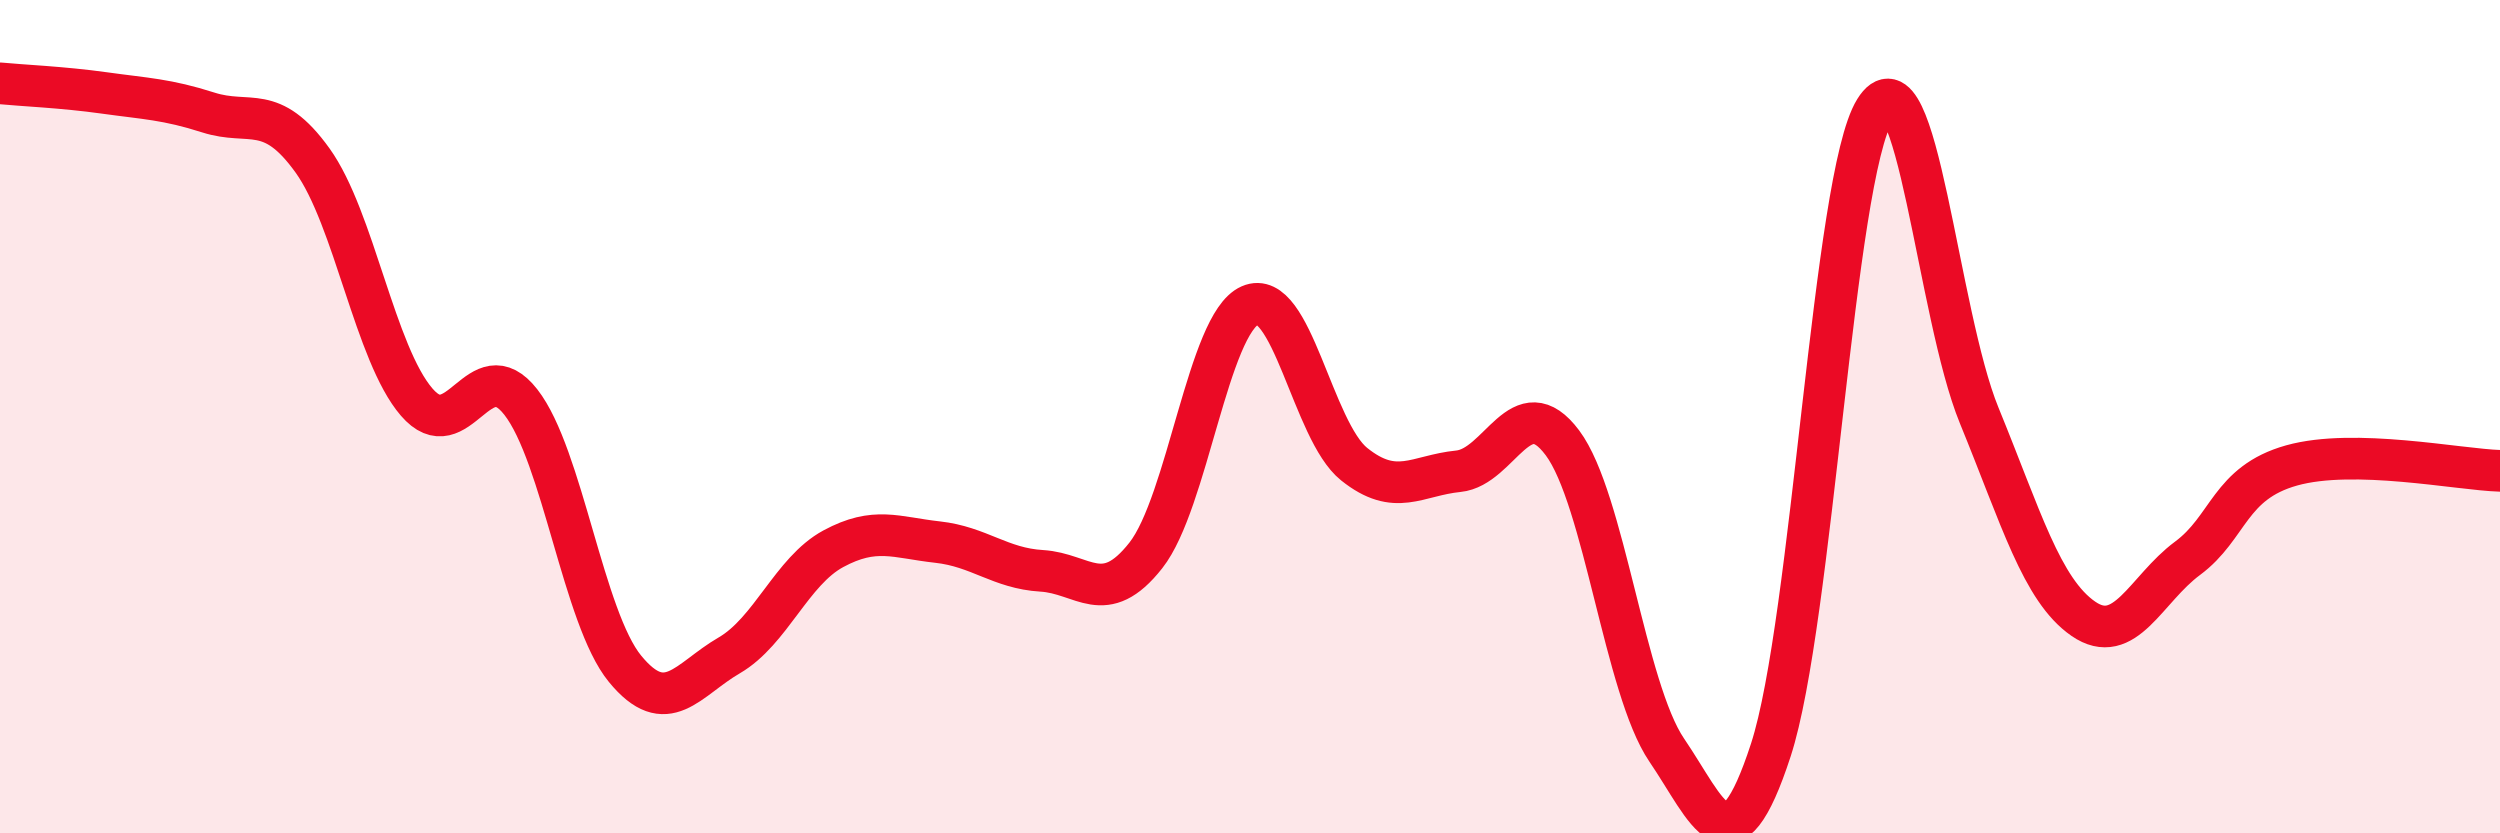
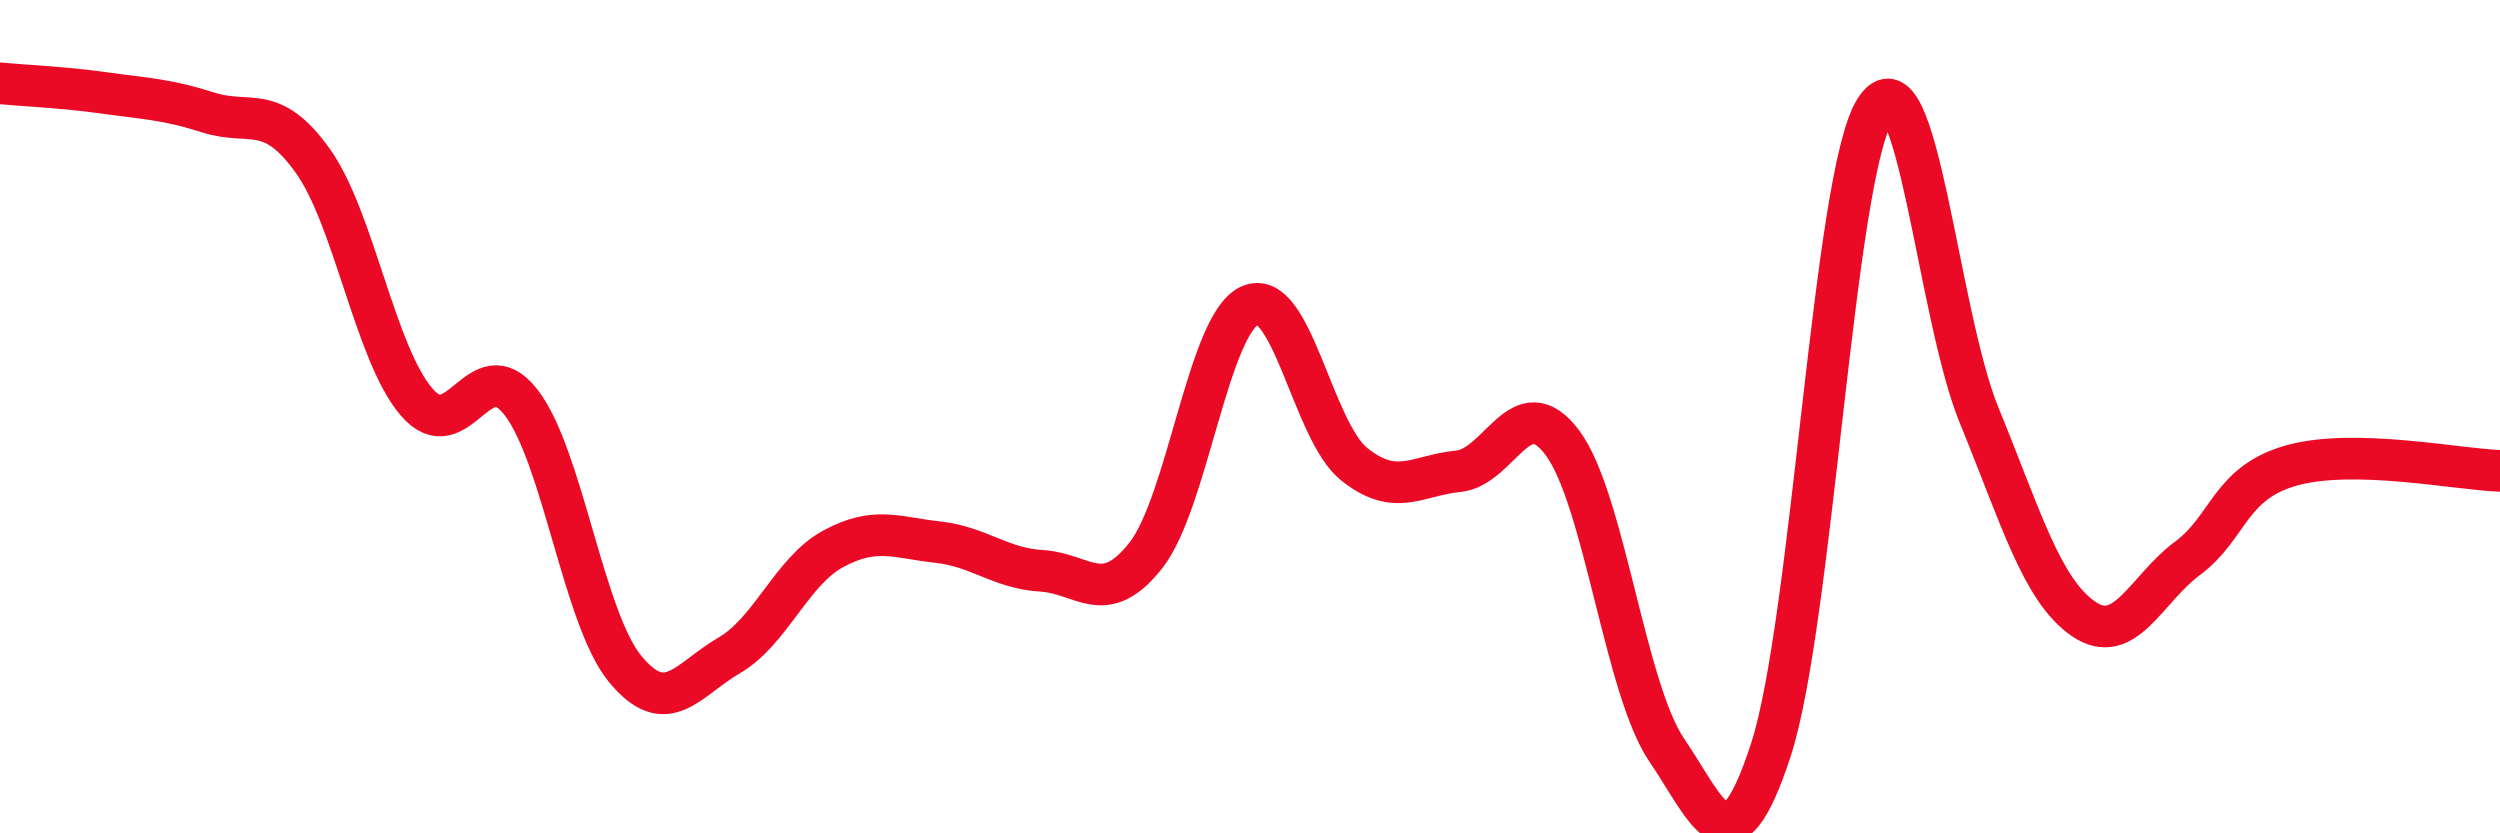
<svg xmlns="http://www.w3.org/2000/svg" width="60" height="20" viewBox="0 0 60 20">
-   <path d="M 0,2 C 0.5,2.05 1.5,2.09 2.5,2.23 C 3.5,2.37 4,2.38 5,2.7 C 6,3.02 6.5,2.46 7.5,3.85 C 8.5,5.24 9,8.49 10,9.65 C 11,10.81 11.5,8.37 12.5,9.65 C 13.5,10.93 14,14.83 15,16.05 C 16,17.27 16.5,16.31 17.5,15.73 C 18.5,15.15 19,13.71 20,13.17 C 21,12.63 21.5,12.9 22.5,13.01 C 23.5,13.12 24,13.64 25,13.7 C 26,13.76 26.5,14.6 27.5,13.33 C 28.5,12.06 29,7.77 30,7.33 C 31,6.89 31.5,10.34 32.5,11.14 C 33.5,11.94 34,11.41 35,11.31 C 36,11.21 36.5,9.29 37.5,10.63 C 38.5,11.97 39,16.53 40,18 C 41,19.47 41.5,21.07 42.5,18 C 43.5,14.93 44,4.25 45,2.64 C 46,1.03 46.5,7.53 47.5,9.97 C 48.5,12.41 49,14.16 50,14.85 C 51,15.54 51.5,14.14 52.5,13.4 C 53.5,12.66 53.5,11.59 55,11.17 C 56.5,10.75 59,11.27 60,11.3L60 20L0 20Z" fill="#EB0A25" opacity="0.1" stroke-linecap="round" stroke-linejoin="round" />
  <path d="M 0,2 C 0.5,2.05 1.5,2.09 2.5,2.23 C 3.5,2.37 4,2.38 5,2.7 C 6,3.02 6.5,2.46 7.5,3.85 C 8.5,5.24 9,8.49 10,9.65 C 11,10.81 11.5,8.37 12.5,9.65 C 13.5,10.93 14,14.83 15,16.05 C 16,17.27 16.5,16.31 17.5,15.73 C 18.5,15.15 19,13.71 20,13.17 C 21,12.63 21.5,12.9 22.5,13.01 C 23.5,13.12 24,13.64 25,13.7 C 26,13.76 26.5,14.6 27.5,13.33 C 28.5,12.06 29,7.77 30,7.33 C 31,6.89 31.5,10.34 32.5,11.14 C 33.5,11.94 34,11.41 35,11.31 C 36,11.21 36.5,9.29 37.5,10.63 C 38.5,11.97 39,16.53 40,18 C 41,19.47 41.5,21.07 42.5,18 C 43.5,14.93 44,4.25 45,2.64 C 46,1.03 46.5,7.53 47.5,9.97 C 48.5,12.41 49,14.16 50,14.85 C 51,15.54 51.5,14.14 52.5,13.4 C 53.5,12.66 53.5,11.59 55,11.17 C 56.5,10.75 59,11.27 60,11.3" stroke="#EB0A25" stroke-width="1" fill="none" stroke-linecap="round" stroke-linejoin="round" />
</svg>